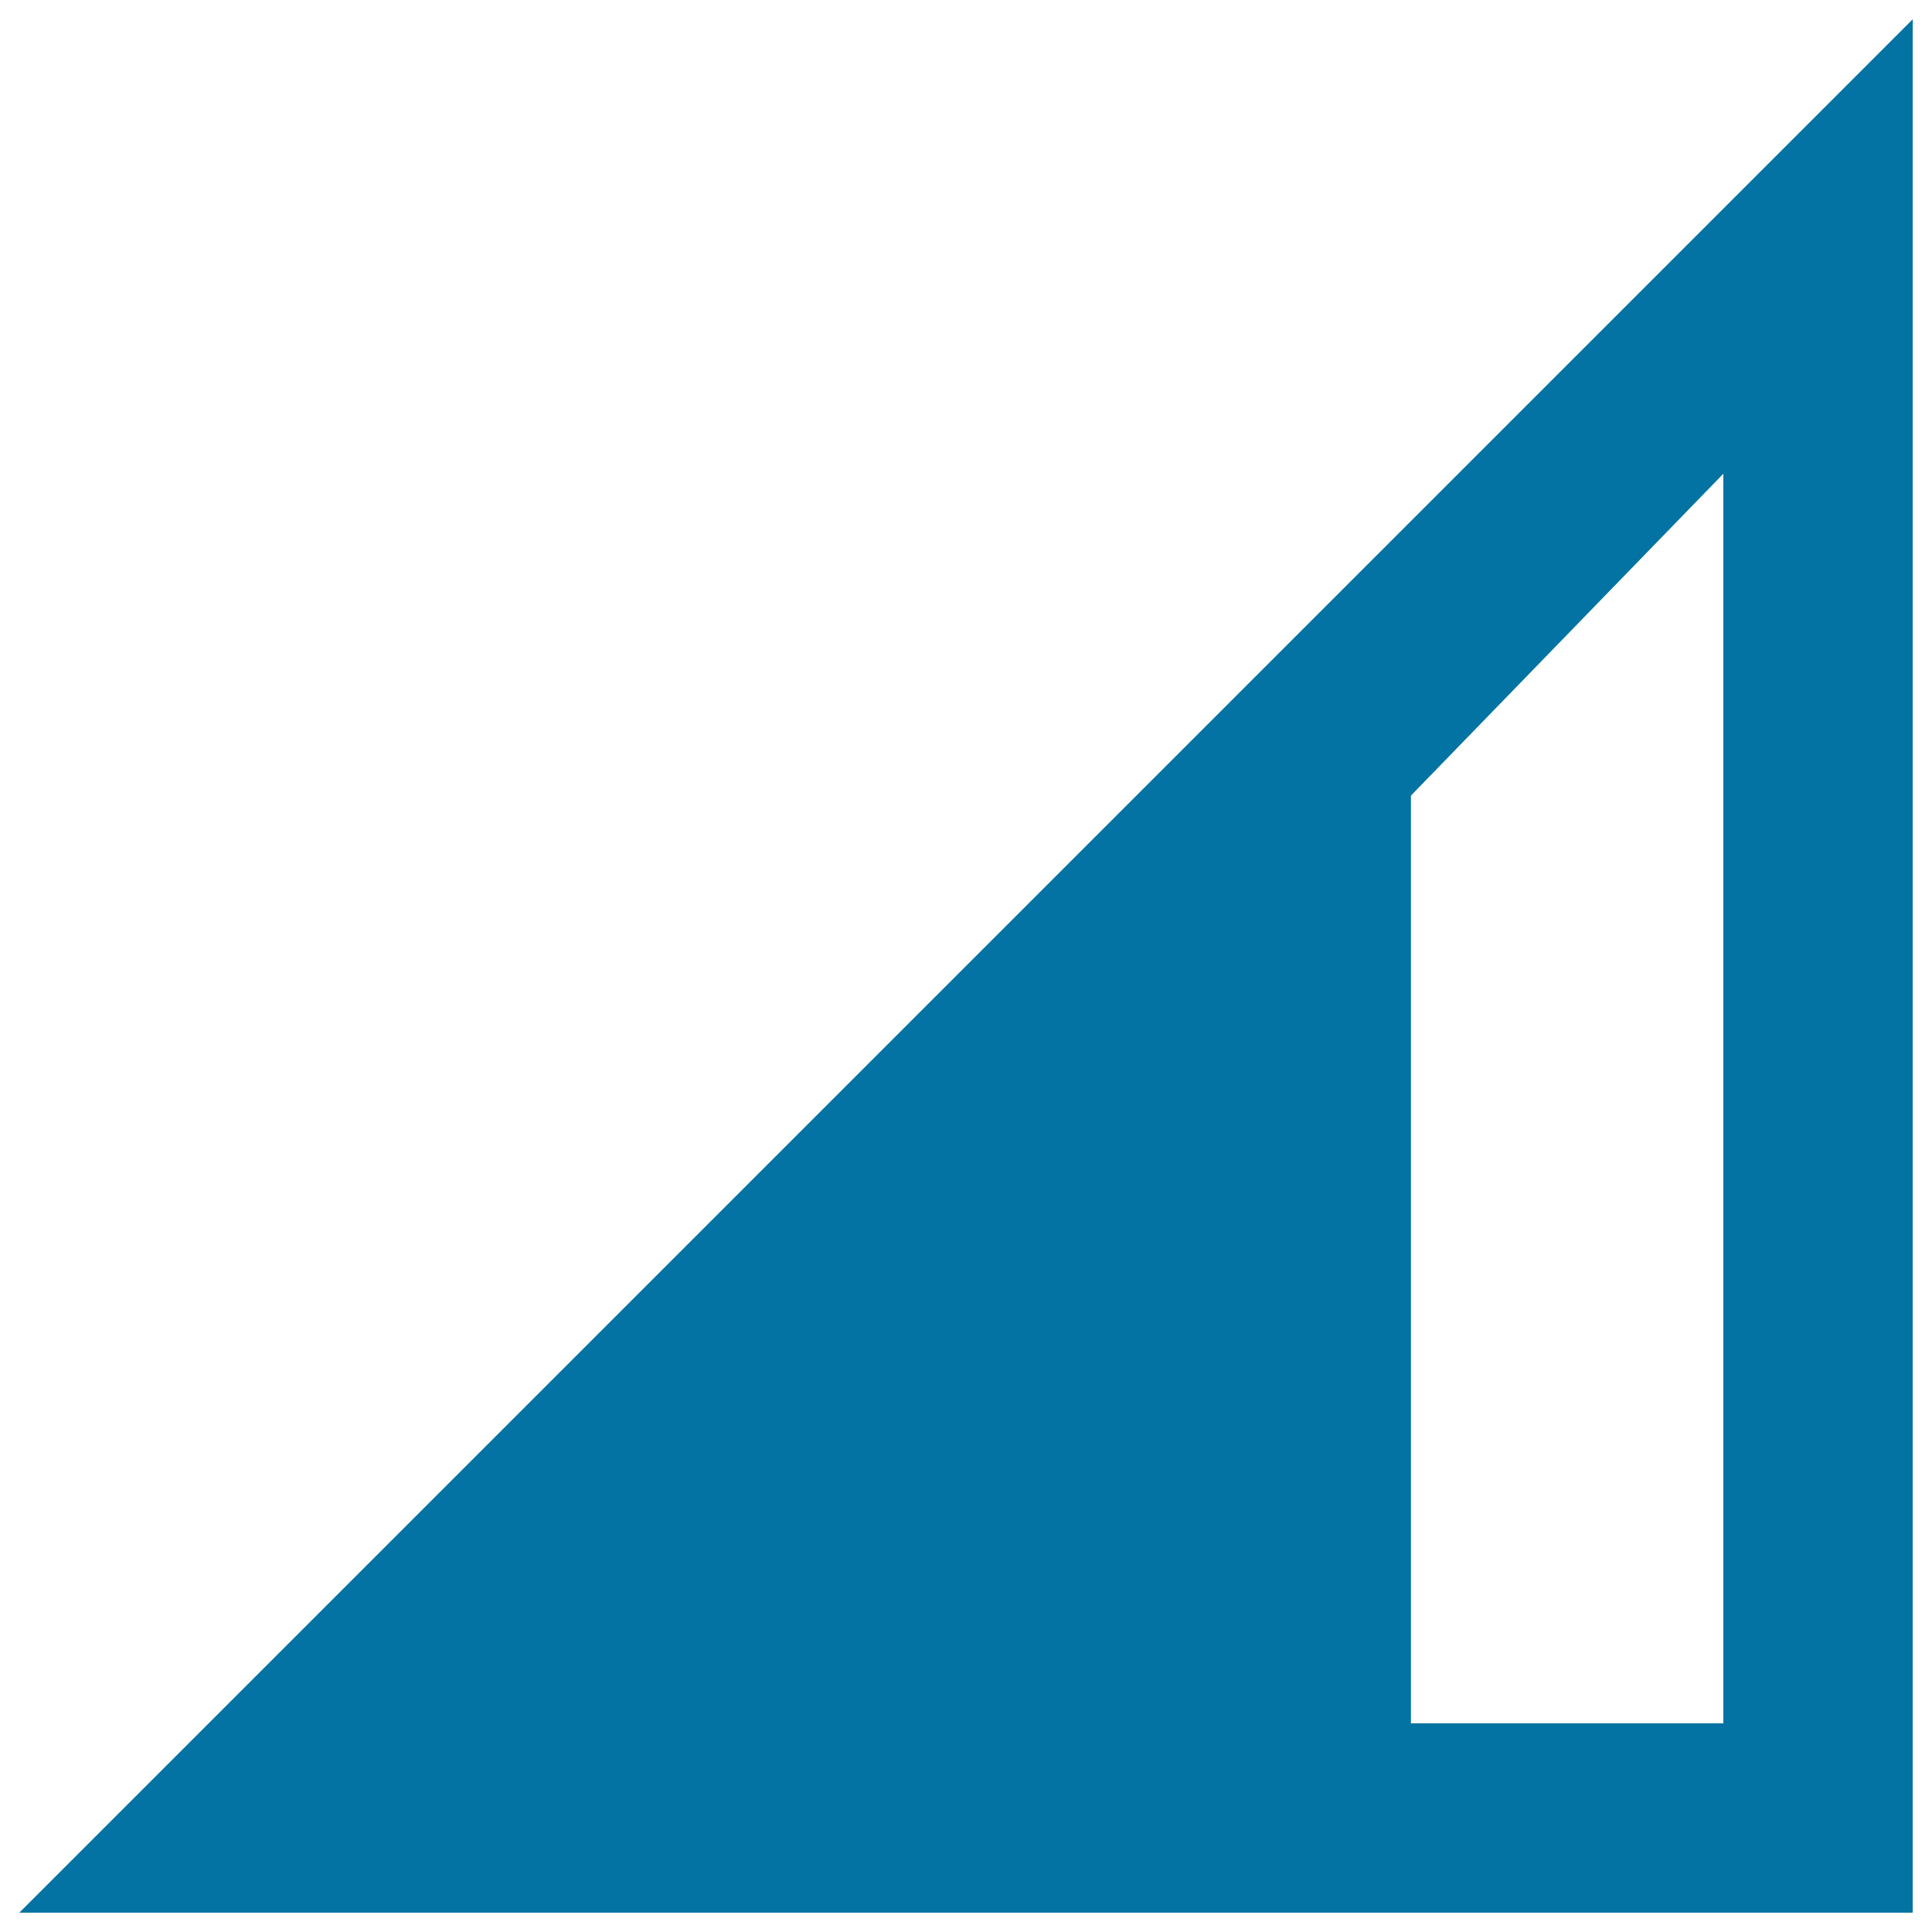
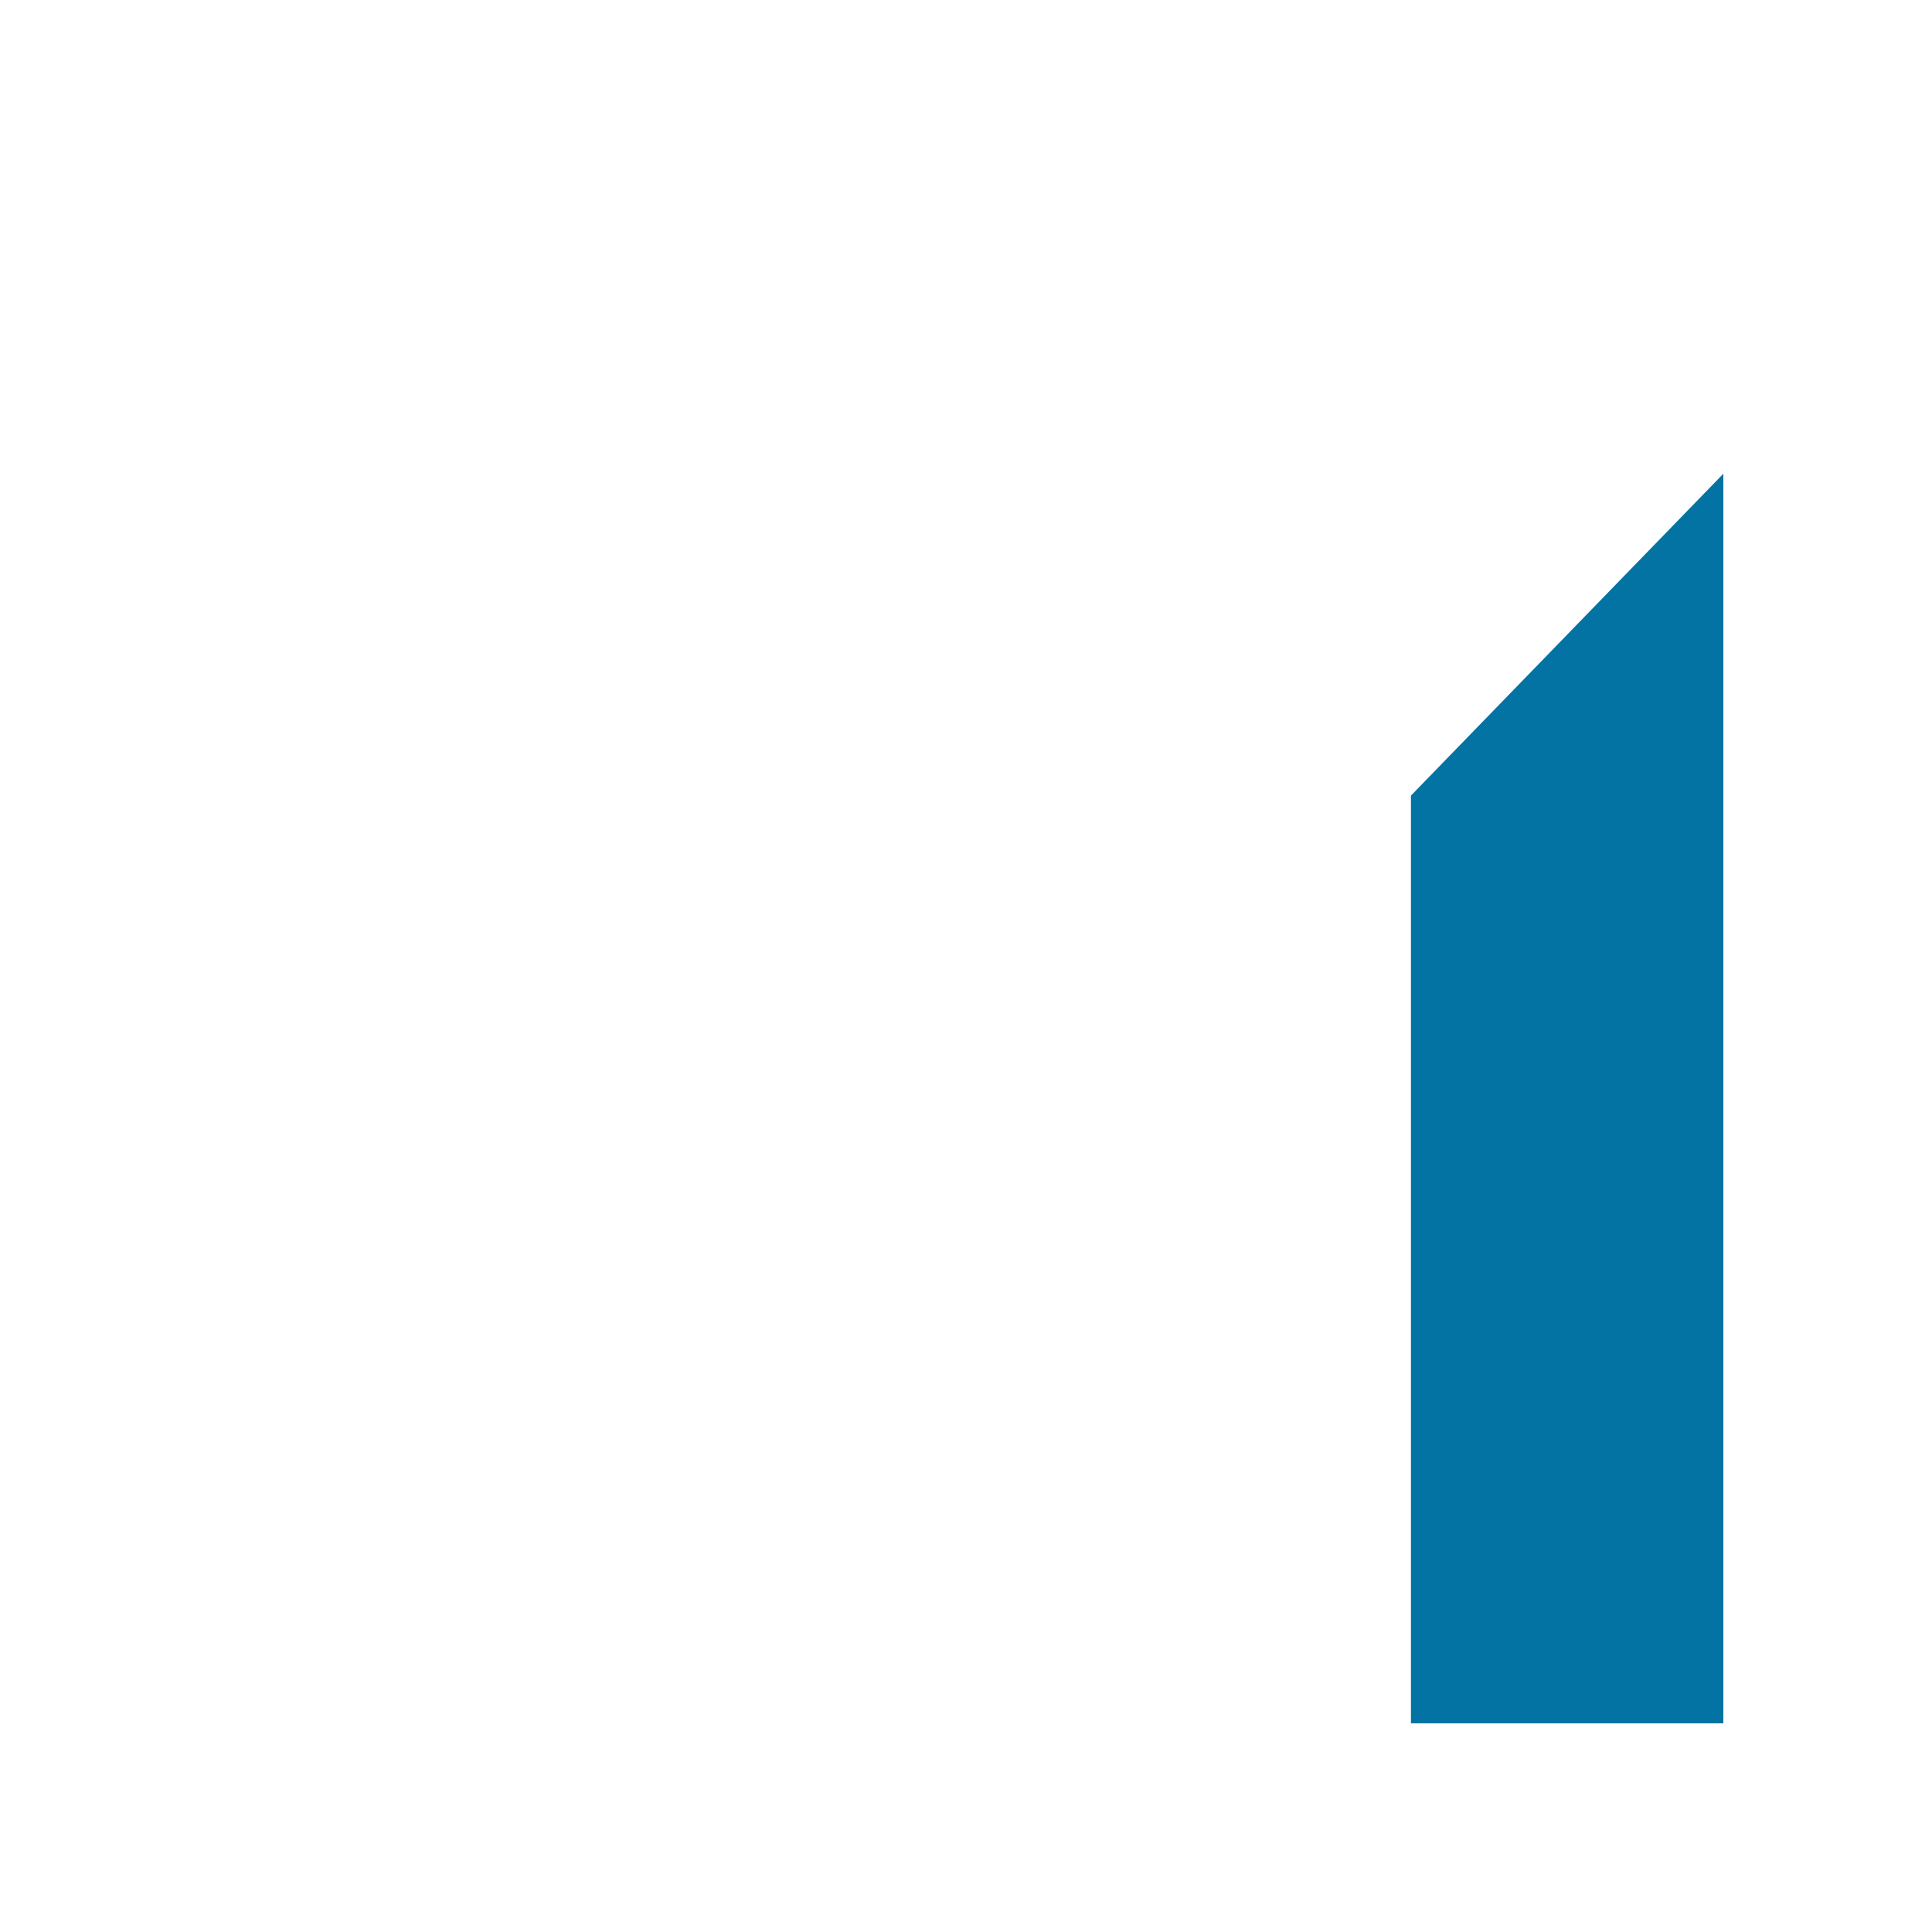
<svg xmlns="http://www.w3.org/2000/svg" viewBox="0 0 1000 1000" style="fill:#0273a2">
  <title>High Signal Indicator SVG icon</title>
  <g>
    <g id="network-cell">
-       <path d="M10,990h980V10L10,990z M892,892H730.3V411.8L892,245.2V892z" />
+       <path d="M10,990h980L10,990z M892,892H730.3V411.8L892,245.2V892z" />
    </g>
  </g>
</svg>